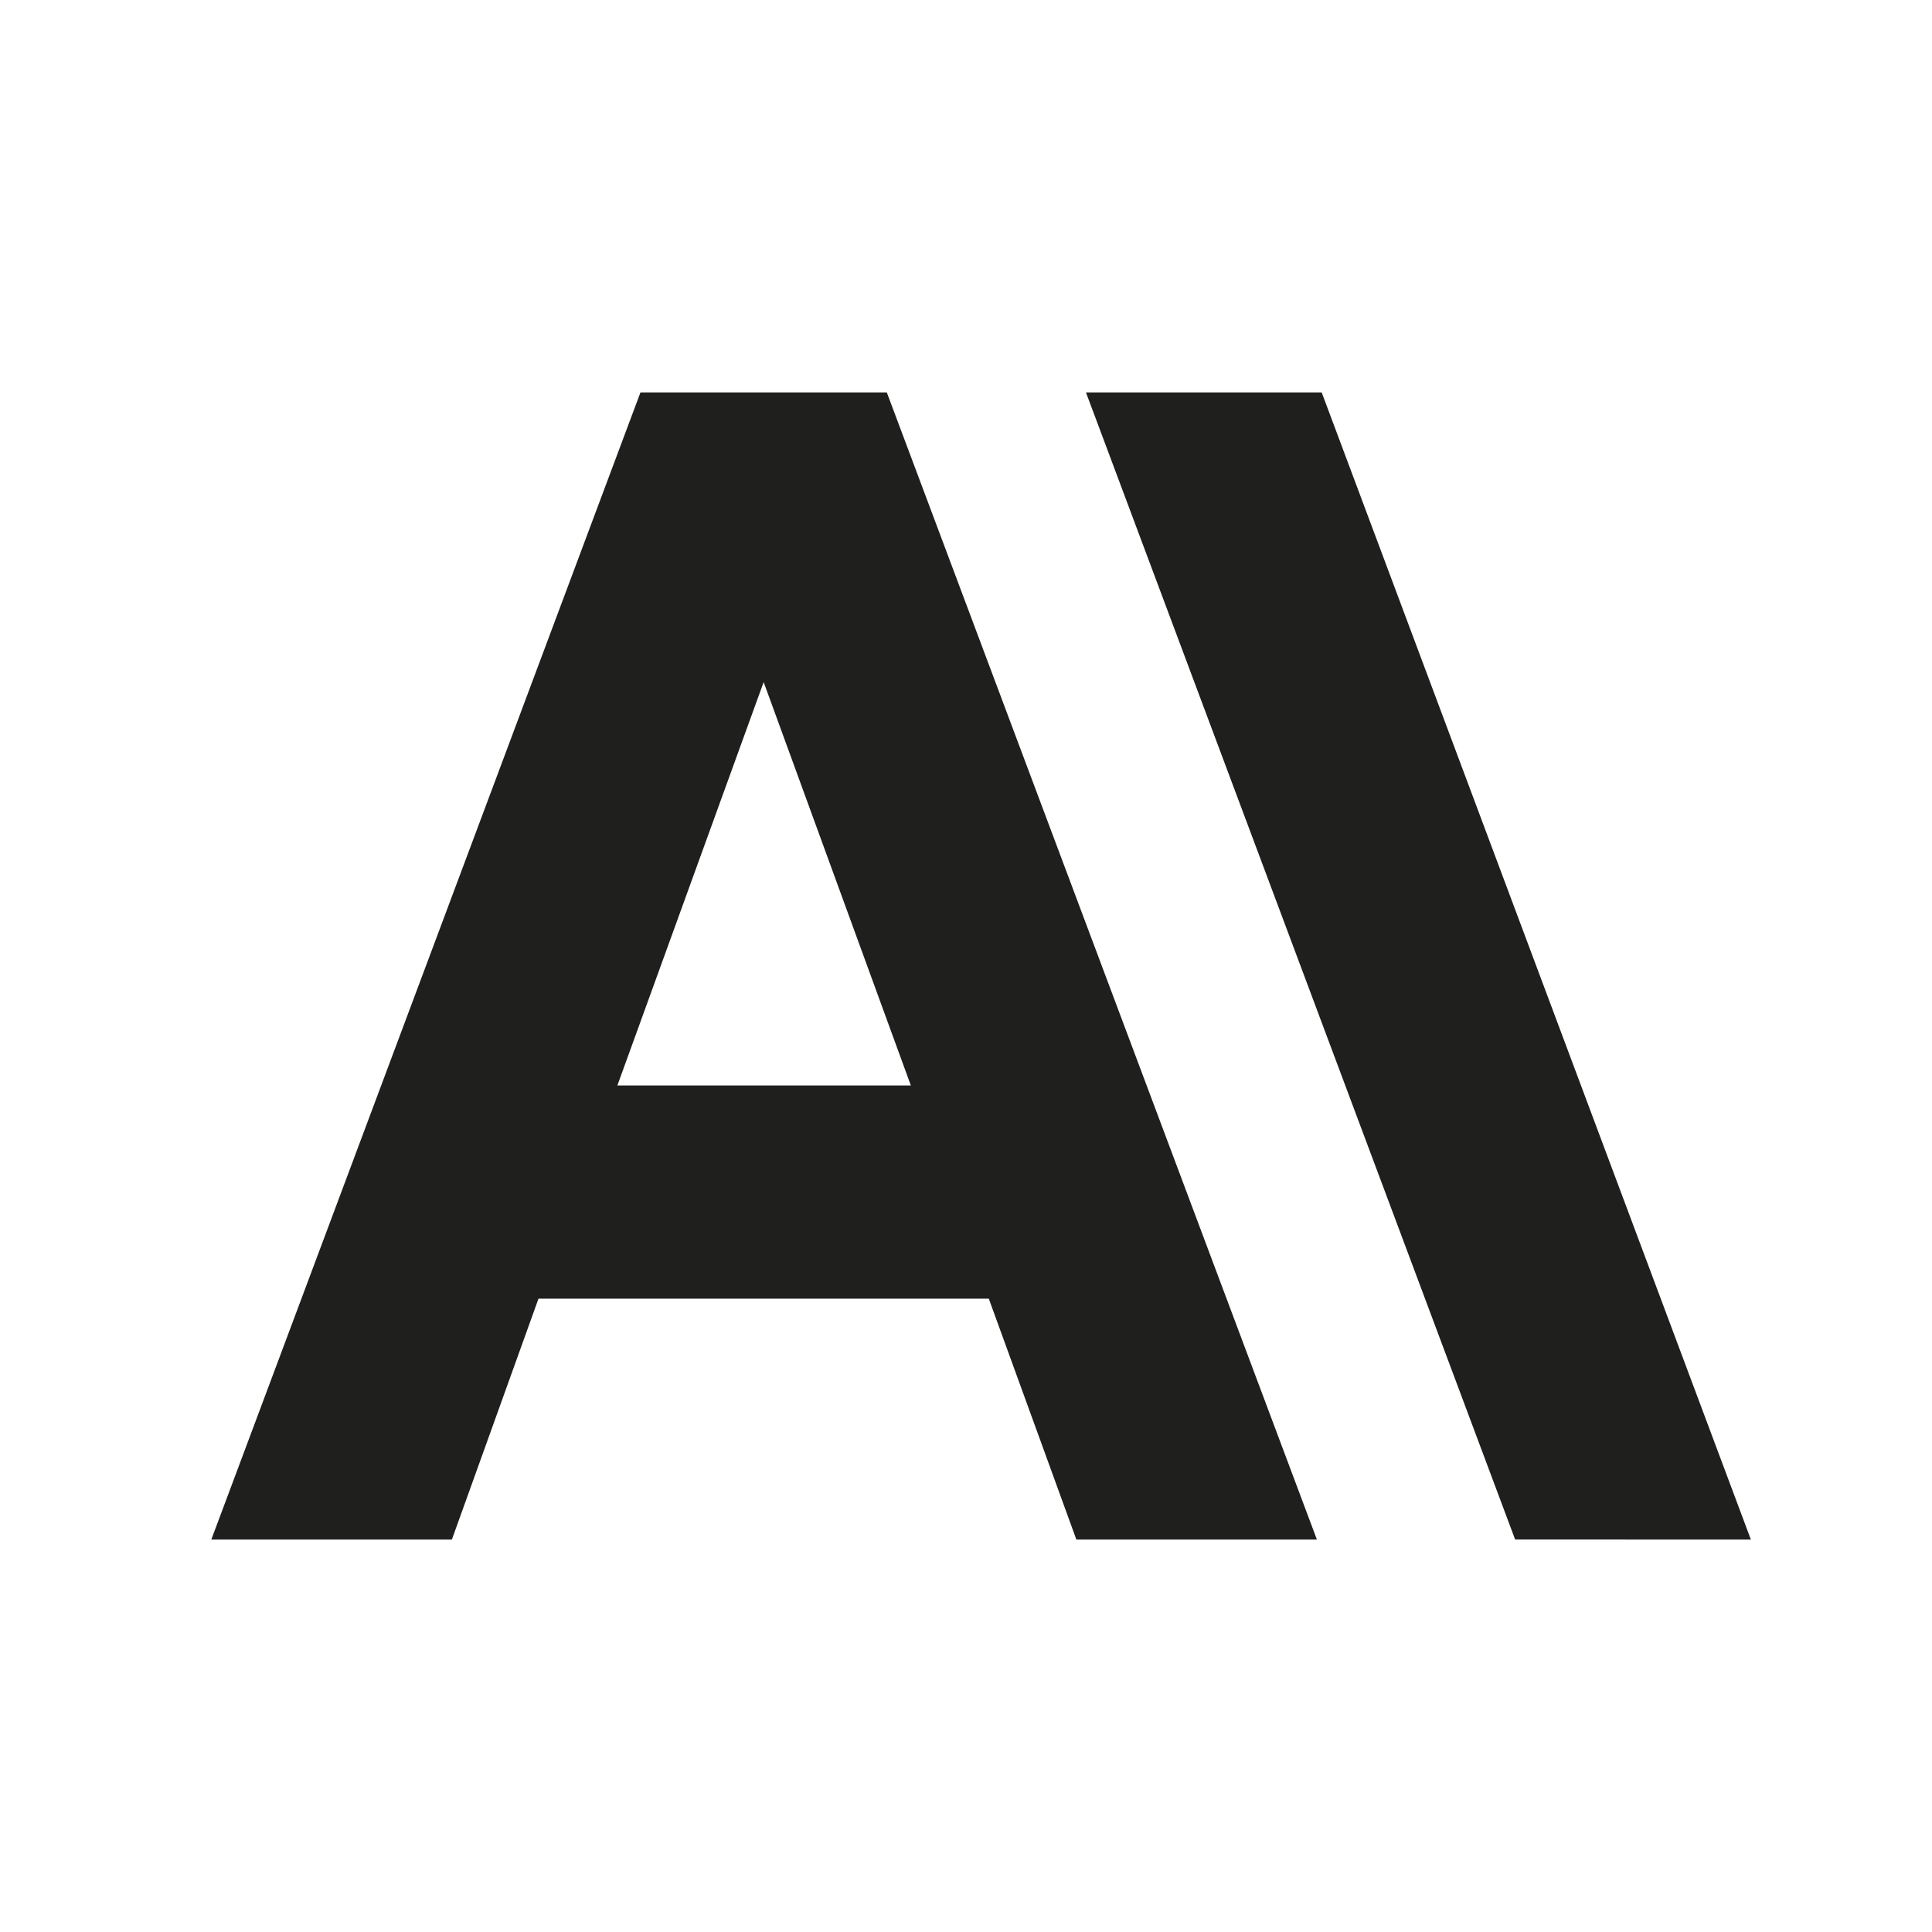
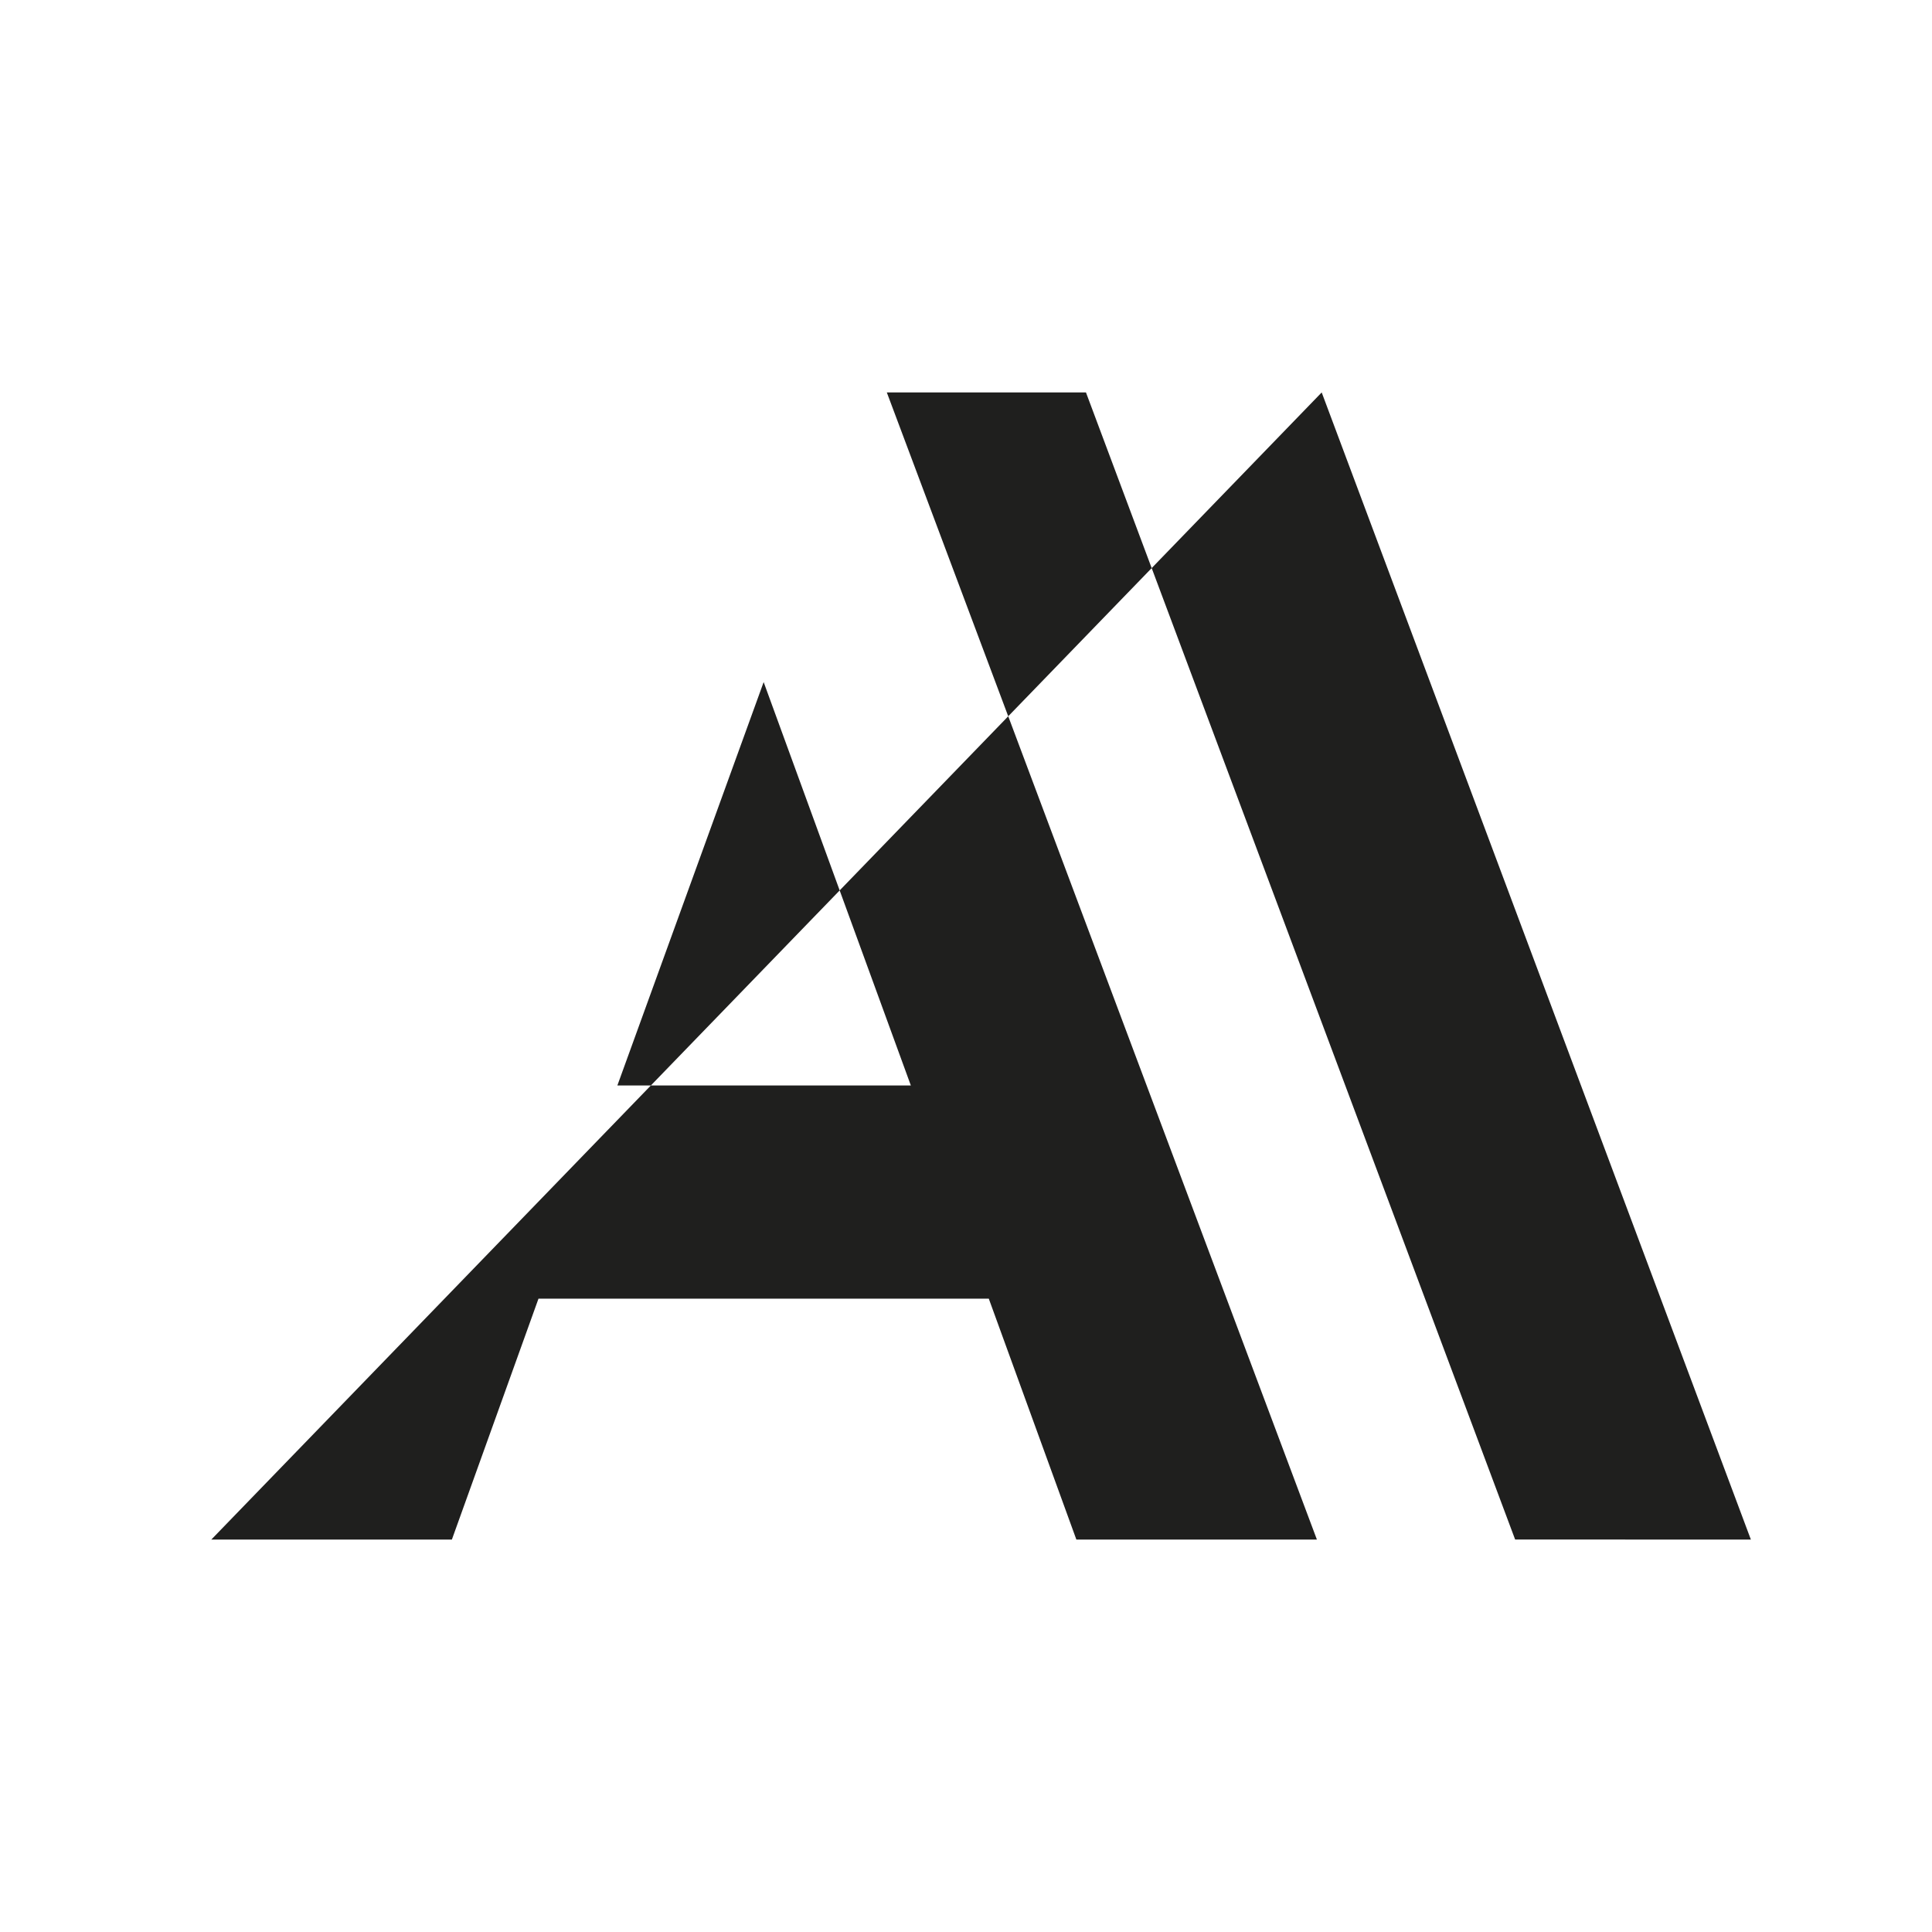
<svg xmlns="http://www.w3.org/2000/svg" width="64" height="64" viewBox="0 0 64 64" fill="none">
-   <path d="M43.783 13H35.974L50.191 50.999L58 51L43.783 13ZM21.216 13L7 51H14.969L17.838 43.02L32.755 43.02L35.656 51H43.624L29.377 13H21.216ZM20.451 35.958L25.297 22.595L30.173 35.958H20.451Z" fill="#1F1F1E" />
+   <path d="M43.783 13H35.974L50.191 50.999L58 51L43.783 13ZL7 51H14.969L17.838 43.02L32.755 43.02L35.656 51H43.624L29.377 13H21.216ZM20.451 35.958L25.297 22.595L30.173 35.958H20.451Z" fill="#1F1F1E" />
</svg>